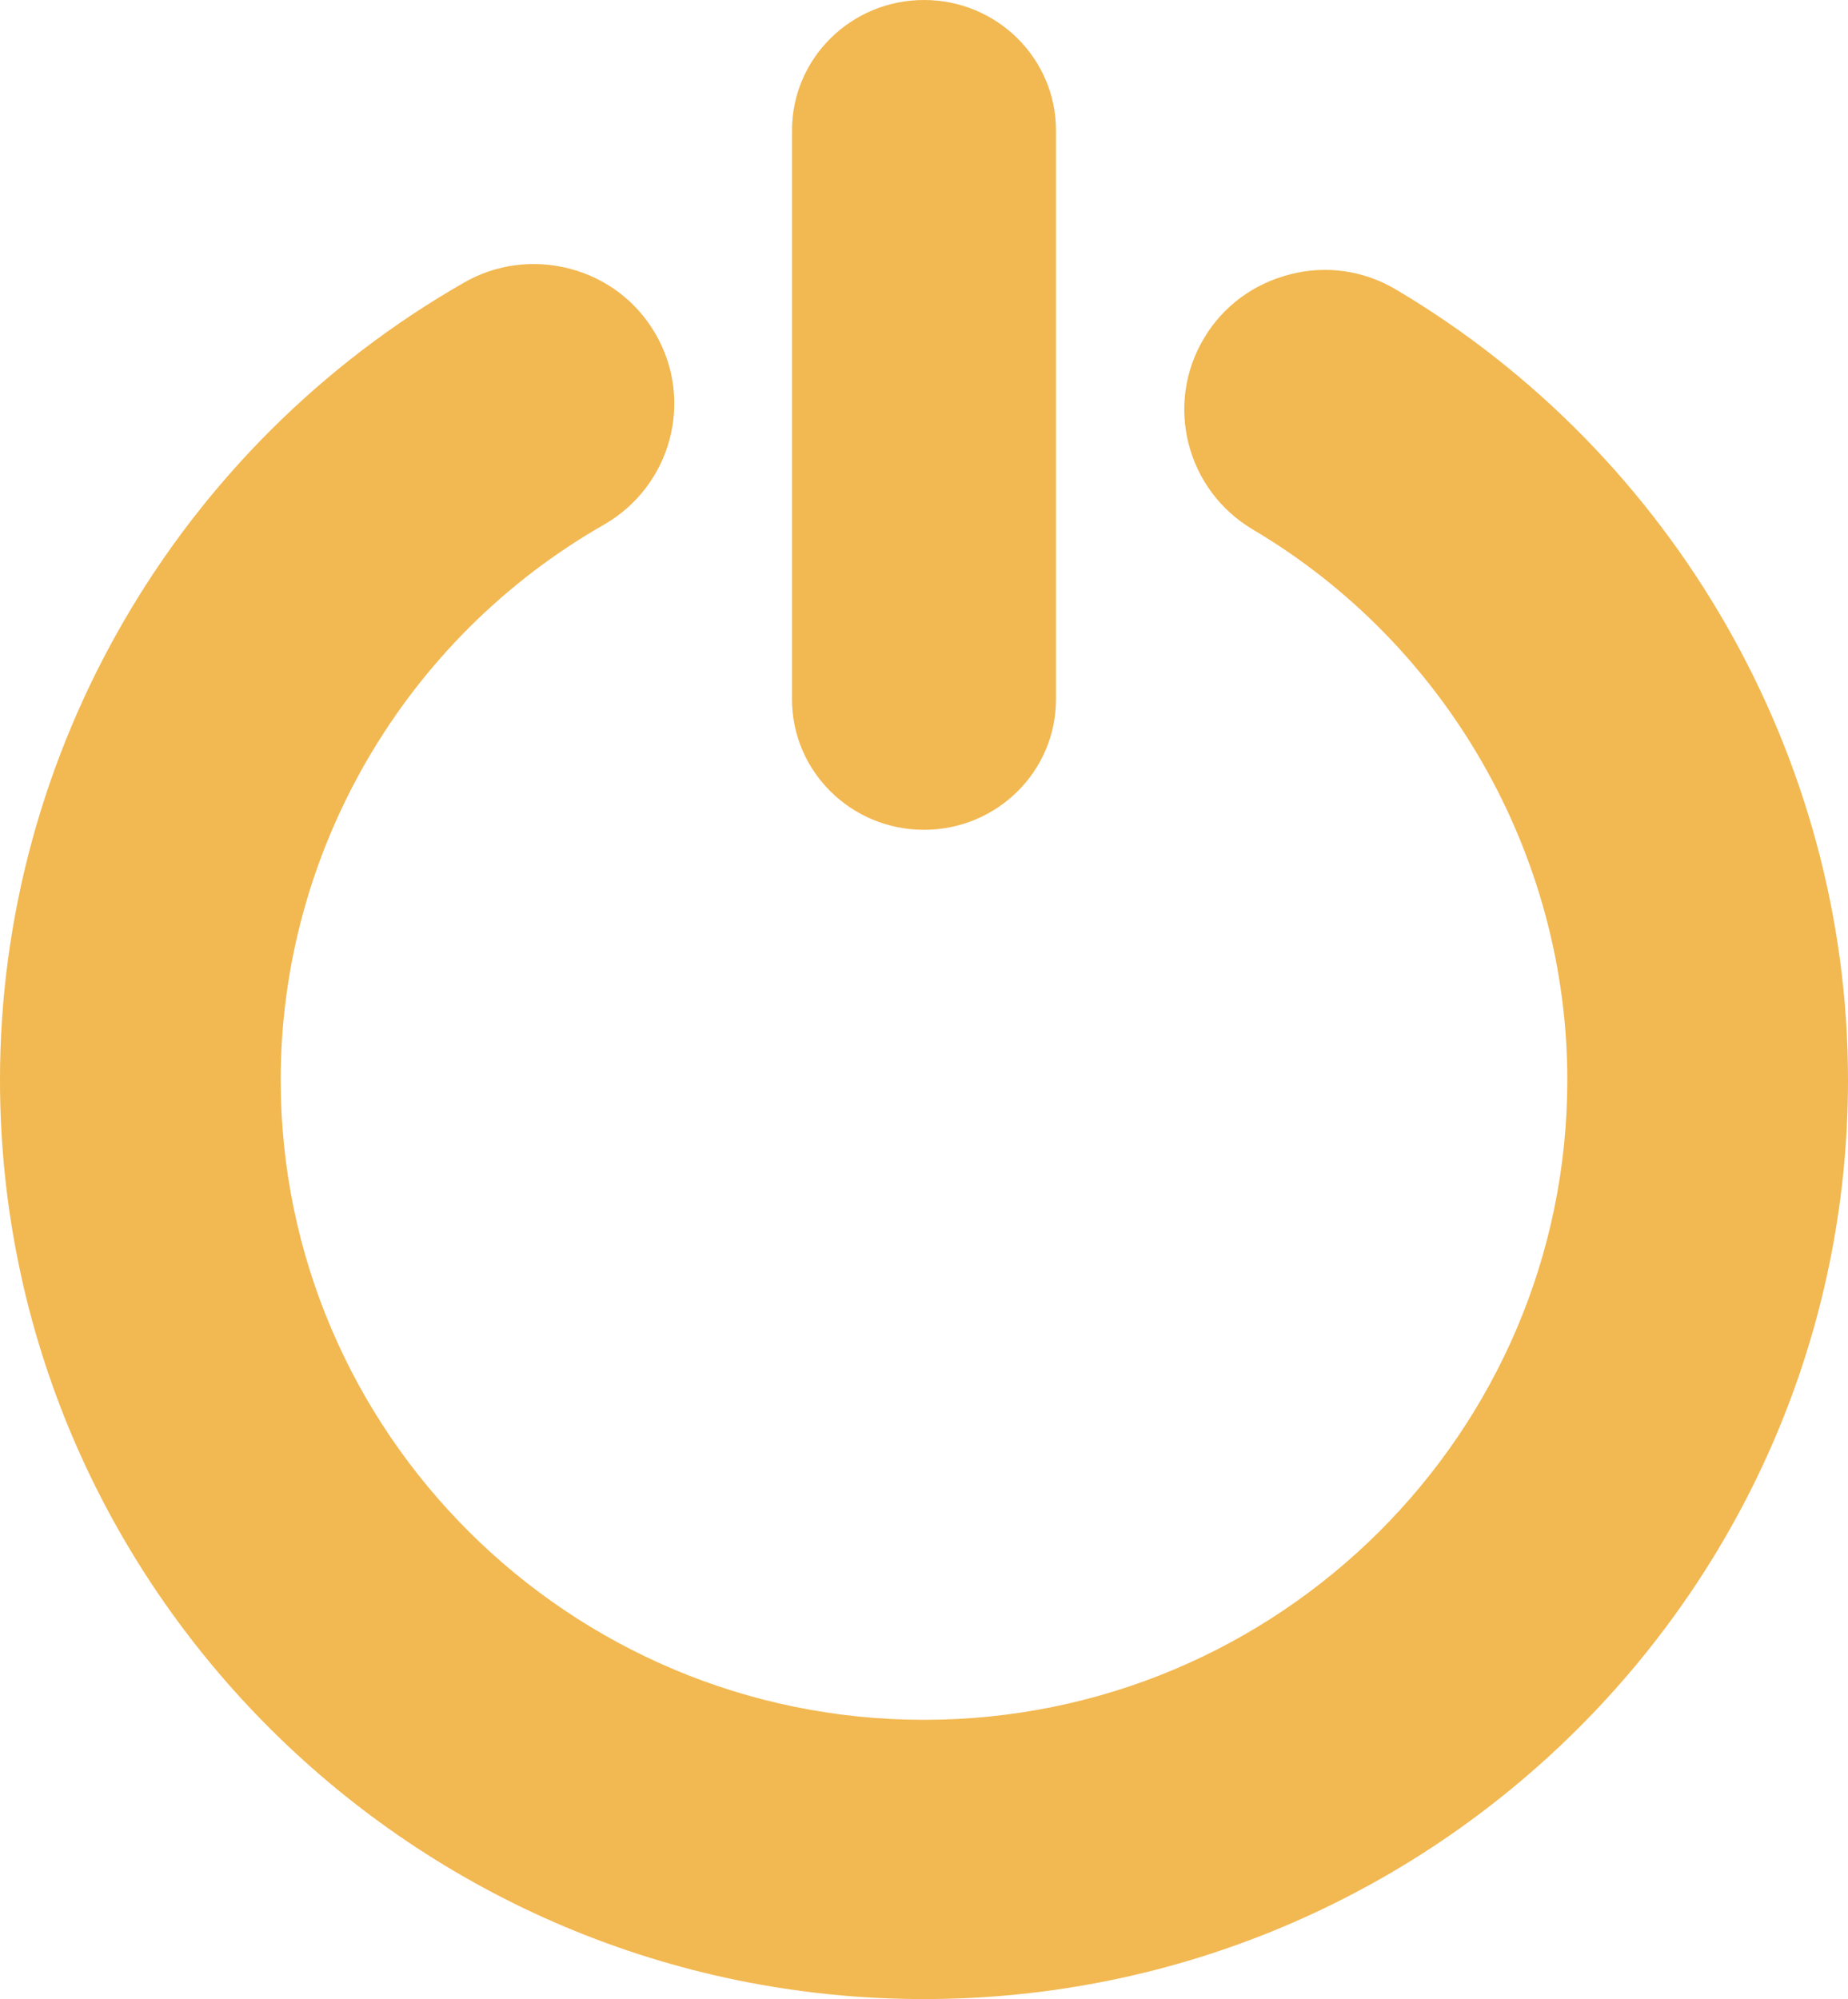
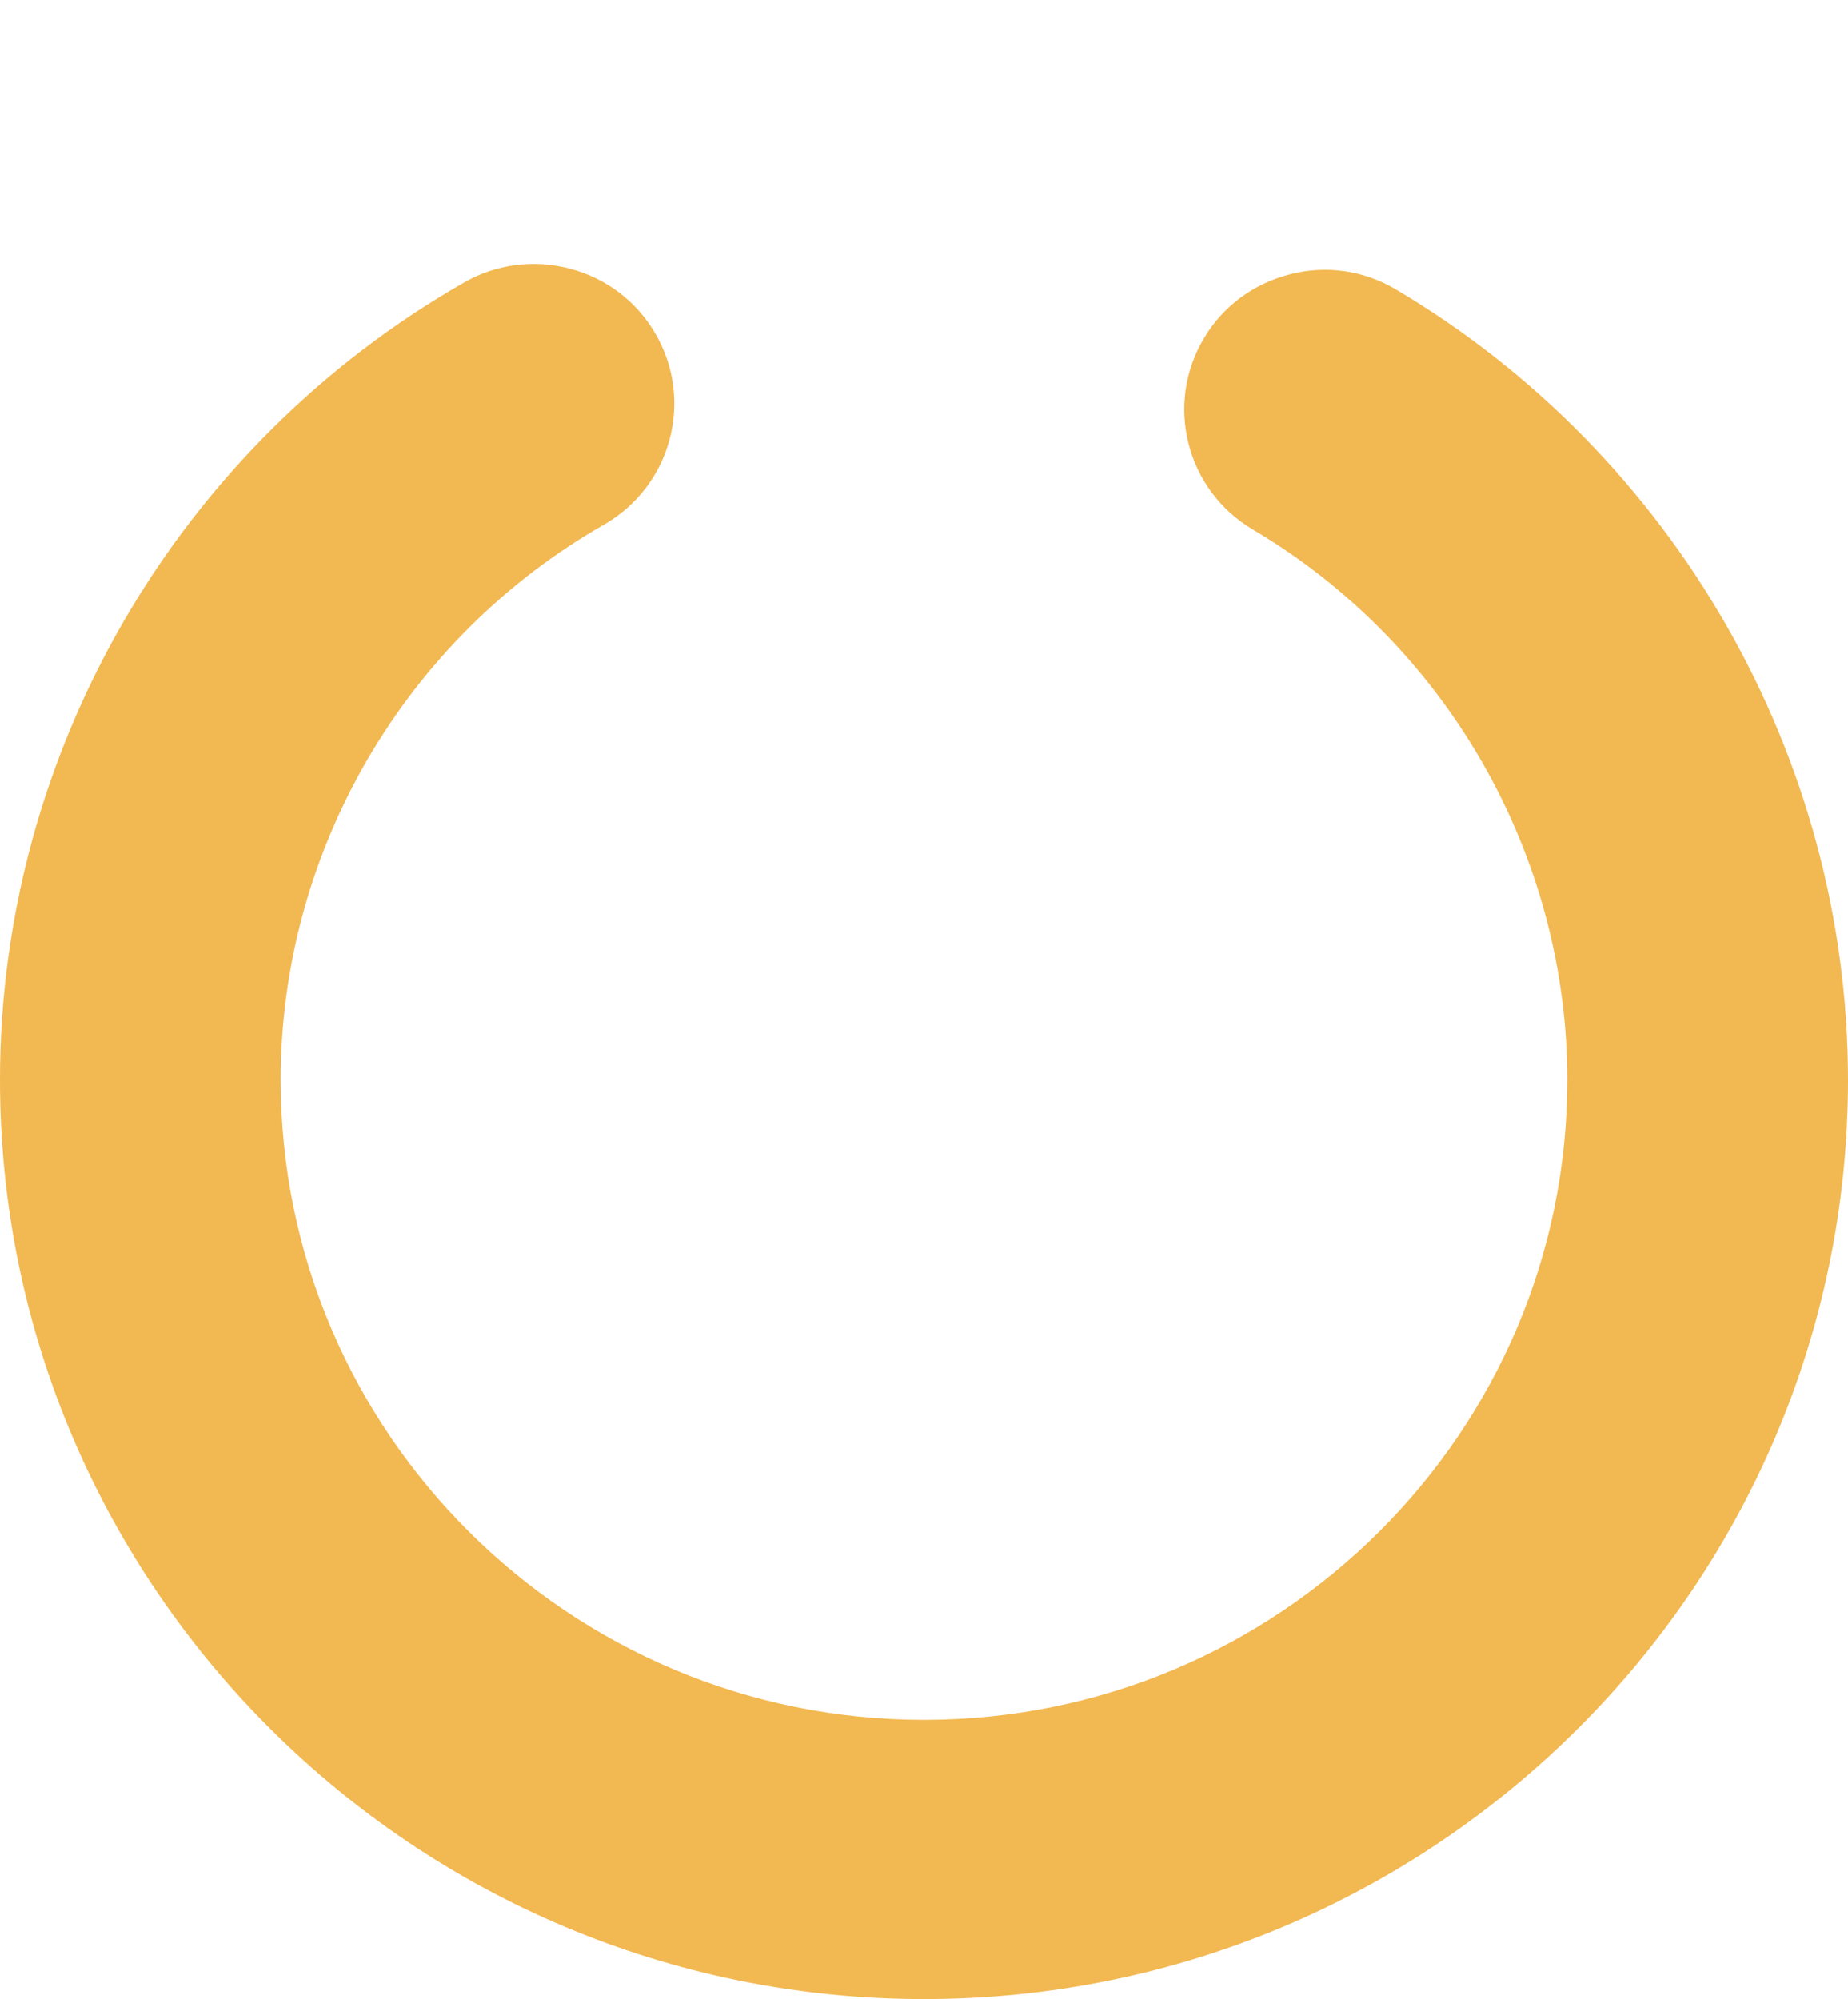
<svg xmlns="http://www.w3.org/2000/svg" width="98" height="106" viewBox="0 0 98 106" fill="none">
  <path d="M74.047 15.363C72.337 14.342 70.335 14.052 68.419 14.546C66.485 15.039 64.86 16.231 63.851 17.932C61.746 21.438 62.91 25.982 66.434 28.075C76.734 34.167 83.115 45.348 83.115 57.261C83.115 75.98 67.803 91.194 49 91.194C30.197 91.194 14.885 75.963 14.885 57.261C14.885 45.144 21.455 33.861 32.028 27.82C35.587 25.778 36.818 21.251 34.765 17.711C33.773 15.992 32.165 14.767 30.249 14.257C28.332 13.746 26.314 14.001 24.603 14.988C9.427 23.667 0 39.868 0 57.261C0 84.132 21.985 106 49 106C76.015 106 98 84.132 98 57.261C98 40.175 88.83 24.127 74.047 15.363Z" fill="#F2B851" />
-   <path d="M49 44C52.867 44 56 40.903 56 37.079V6.921C56 3.097 52.867 0 49 0C45.133 0 42 3.097 42 6.921V37.079C42 40.903 45.133 44 49 44Z" fill="#F2B851" />
</svg>